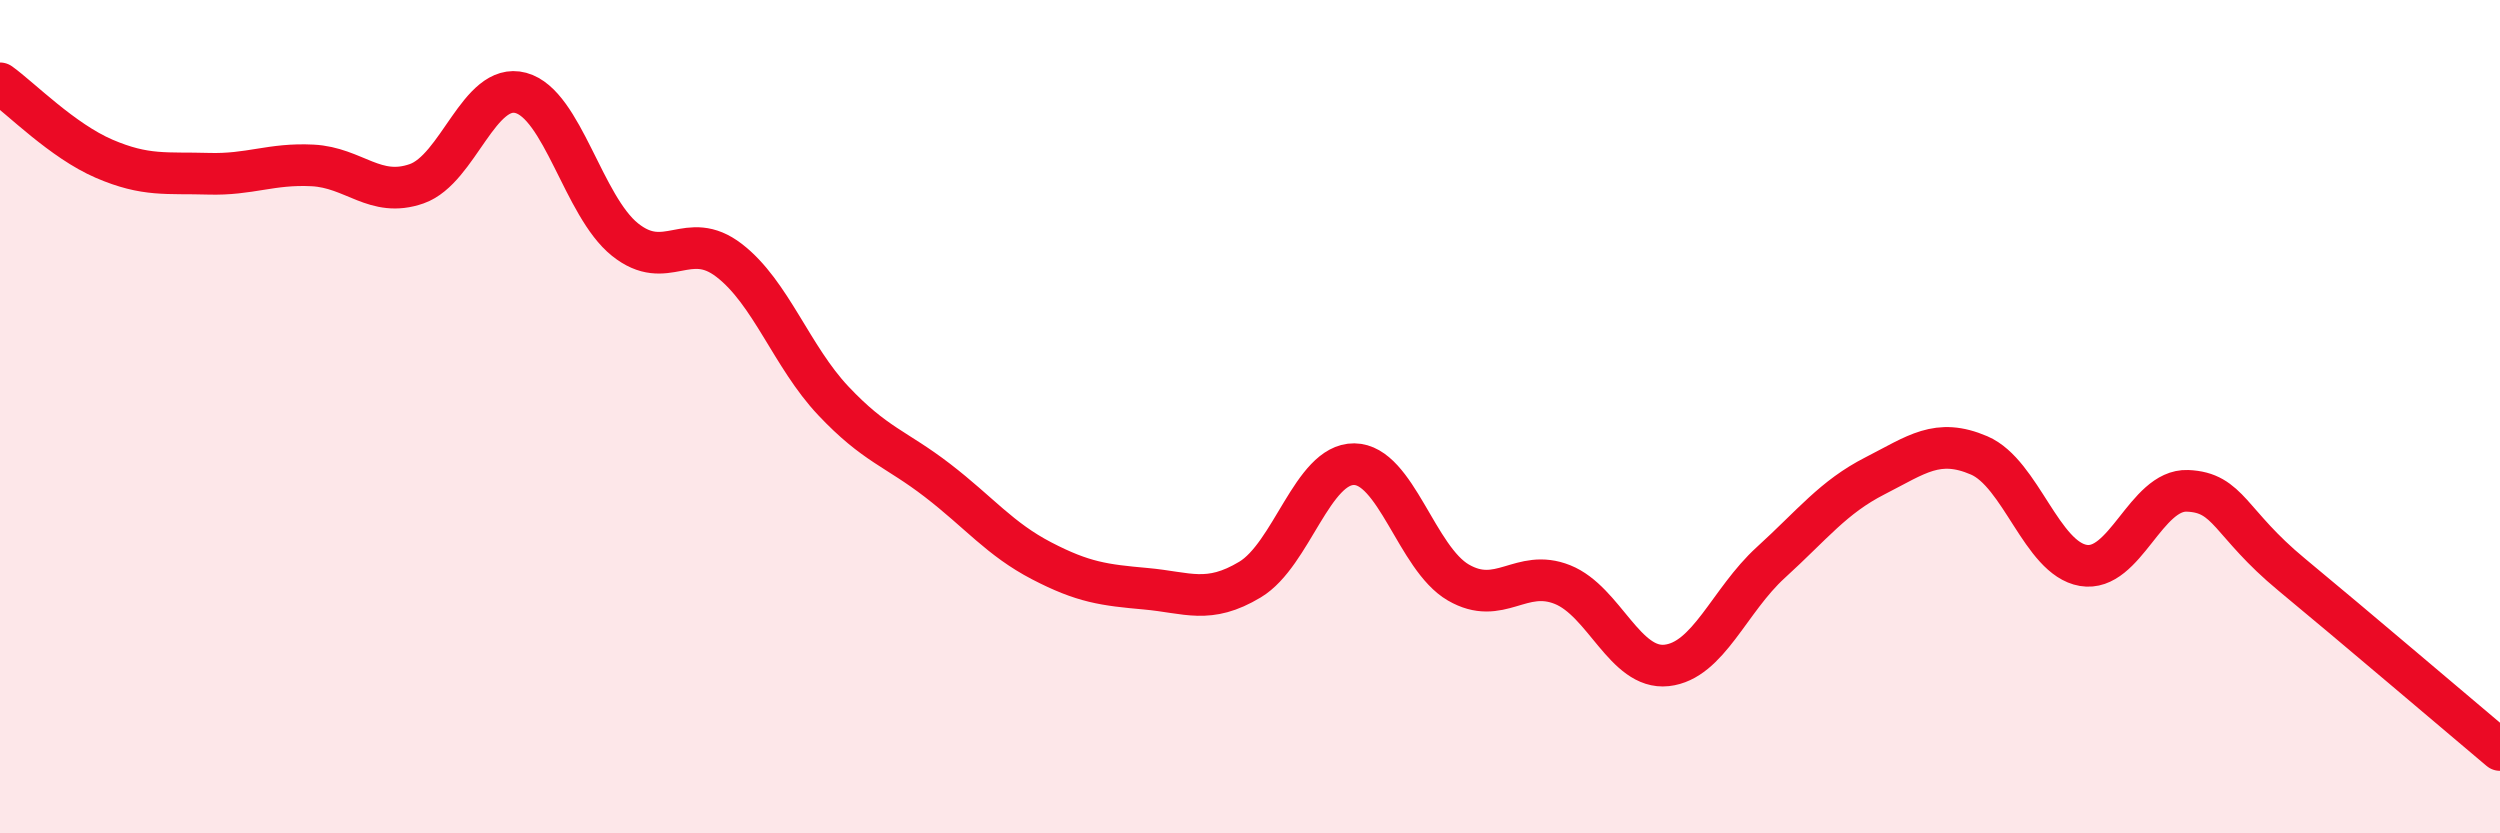
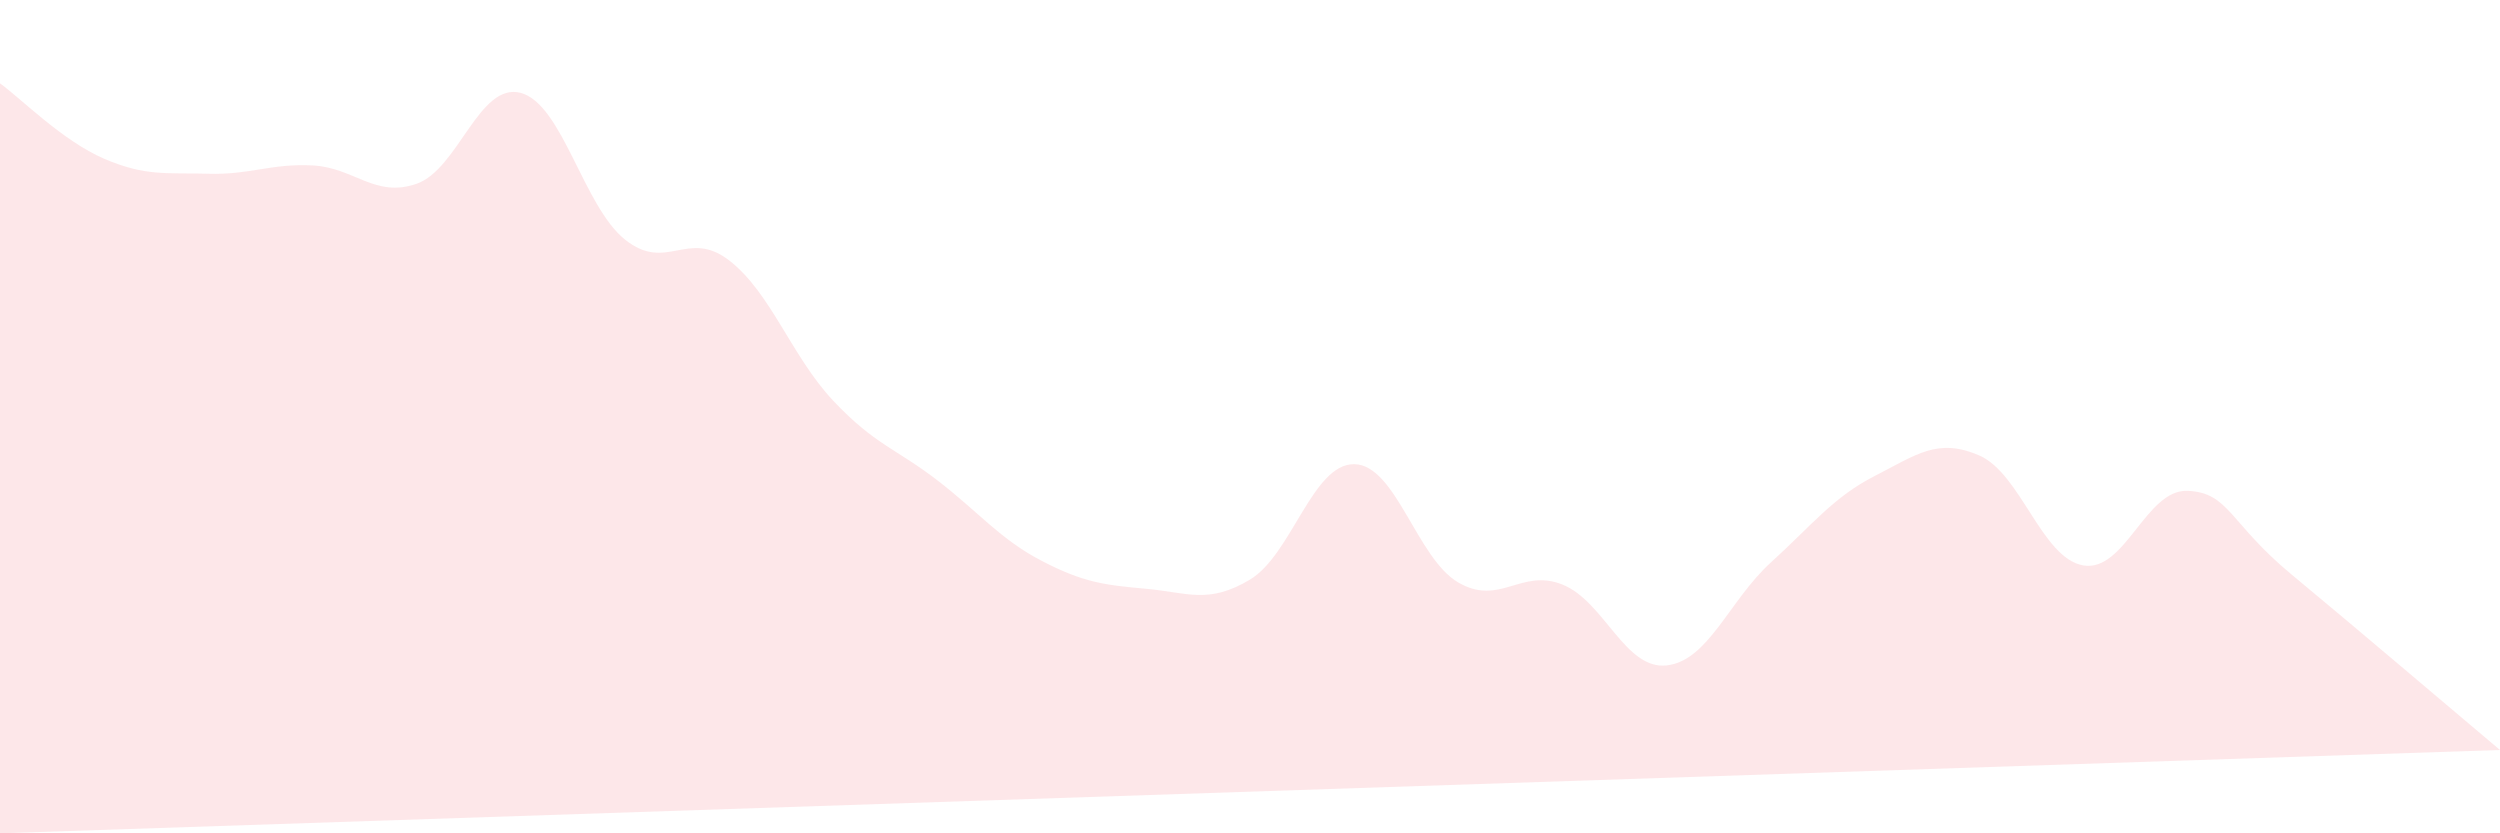
<svg xmlns="http://www.w3.org/2000/svg" width="60" height="20" viewBox="0 0 60 20">
-   <path d="M 0,2 C 0.5,2.36 1.5,3.38 2.5,3.81 C 3.5,4.24 4,4.14 5,4.17 C 6,4.2 6.5,3.92 7.5,3.97 C 8.5,4.02 9,4.76 10,4.41 C 11,4.06 11.5,1.96 12.5,2.23 C 13.5,2.5 14,4.95 15,5.75 C 16,6.55 16.5,5.48 17.5,6.25 C 18.5,7.02 19,8.56 20,9.62 C 21,10.68 21.5,10.76 22.5,11.53 C 23.5,12.3 24,12.94 25,13.46 C 26,13.98 26.5,14.04 27.5,14.13 C 28.5,14.22 29,14.51 30,13.91 C 31,13.31 31.5,11.13 32.5,11.14 C 33.5,11.15 34,13.4 35,13.98 C 36,14.56 36.5,13.63 37.5,14.03 C 38.5,14.43 39,16.08 40,15.97 C 41,15.86 41.5,14.41 42.5,13.5 C 43.5,12.59 44,11.93 45,11.42 C 46,10.91 46.5,10.5 47.5,10.93 C 48.5,11.36 49,13.4 50,13.57 C 51,13.74 51.5,11.74 52.5,11.78 C 53.5,11.82 53.5,12.55 55,13.79 C 56.5,15.03 59,17.16 60,18L60 20L0 20Z" fill="#EB0A25" opacity="0.1" stroke-linecap="round" stroke-linejoin="round" />
-   <path d="M 0,2 C 0.5,2.36 1.5,3.38 2.5,3.81 C 3.5,4.24 4,4.14 5,4.17 C 6,4.2 6.5,3.92 7.5,3.97 C 8.5,4.02 9,4.76 10,4.41 C 11,4.06 11.5,1.96 12.5,2.23 C 13.5,2.5 14,4.95 15,5.75 C 16,6.55 16.5,5.48 17.5,6.25 C 18.5,7.02 19,8.56 20,9.62 C 21,10.68 21.5,10.76 22.5,11.53 C 23.5,12.3 24,12.94 25,13.46 C 26,13.98 26.5,14.04 27.5,14.13 C 28.5,14.22 29,14.51 30,13.91 C 31,13.31 31.5,11.13 32.5,11.14 C 33.5,11.15 34,13.4 35,13.98 C 36,14.56 36.5,13.63 37.5,14.03 C 38.5,14.43 39,16.08 40,15.97 C 41,15.86 41.5,14.41 42.5,13.5 C 43.5,12.59 44,11.93 45,11.42 C 46,10.91 46.5,10.5 47.5,10.93 C 48.5,11.36 49,13.4 50,13.57 C 51,13.74 51.5,11.74 52.5,11.78 C 53.5,11.82 53.5,12.55 55,13.79 C 56.5,15.03 59,17.16 60,18" stroke="#EB0A25" stroke-width="1" fill="none" stroke-linecap="round" stroke-linejoin="round" />
+   <path d="M 0,2 C 0.5,2.36 1.5,3.38 2.5,3.81 C 3.5,4.24 4,4.14 5,4.17 C 6,4.2 6.5,3.92 7.5,3.97 C 8.5,4.02 9,4.76 10,4.41 C 11,4.06 11.5,1.96 12.5,2.23 C 13.5,2.5 14,4.95 15,5.75 C 16,6.55 16.5,5.48 17.5,6.25 C 18.5,7.02 19,8.56 20,9.62 C 21,10.68 21.5,10.76 22.5,11.53 C 23.5,12.3 24,12.94 25,13.46 C 26,13.98 26.5,14.04 27.5,14.13 C 28.5,14.22 29,14.51 30,13.91 C 31,13.31 31.5,11.13 32.5,11.14 C 33.5,11.15 34,13.4 35,13.98 C 36,14.56 36.5,13.63 37.5,14.03 C 38.5,14.43 39,16.08 40,15.97 C 41,15.86 41.5,14.41 42.5,13.5 C 43.5,12.59 44,11.93 45,11.42 C 46,10.91 46.5,10.5 47.5,10.93 C 48.5,11.36 49,13.4 50,13.57 C 51,13.74 51.5,11.74 52.5,11.78 C 53.5,11.82 53.5,12.55 55,13.79 C 56.5,15.03 59,17.16 60,18L0 20Z" fill="#EB0A25" opacity="0.1" stroke-linecap="round" stroke-linejoin="round" />
</svg>